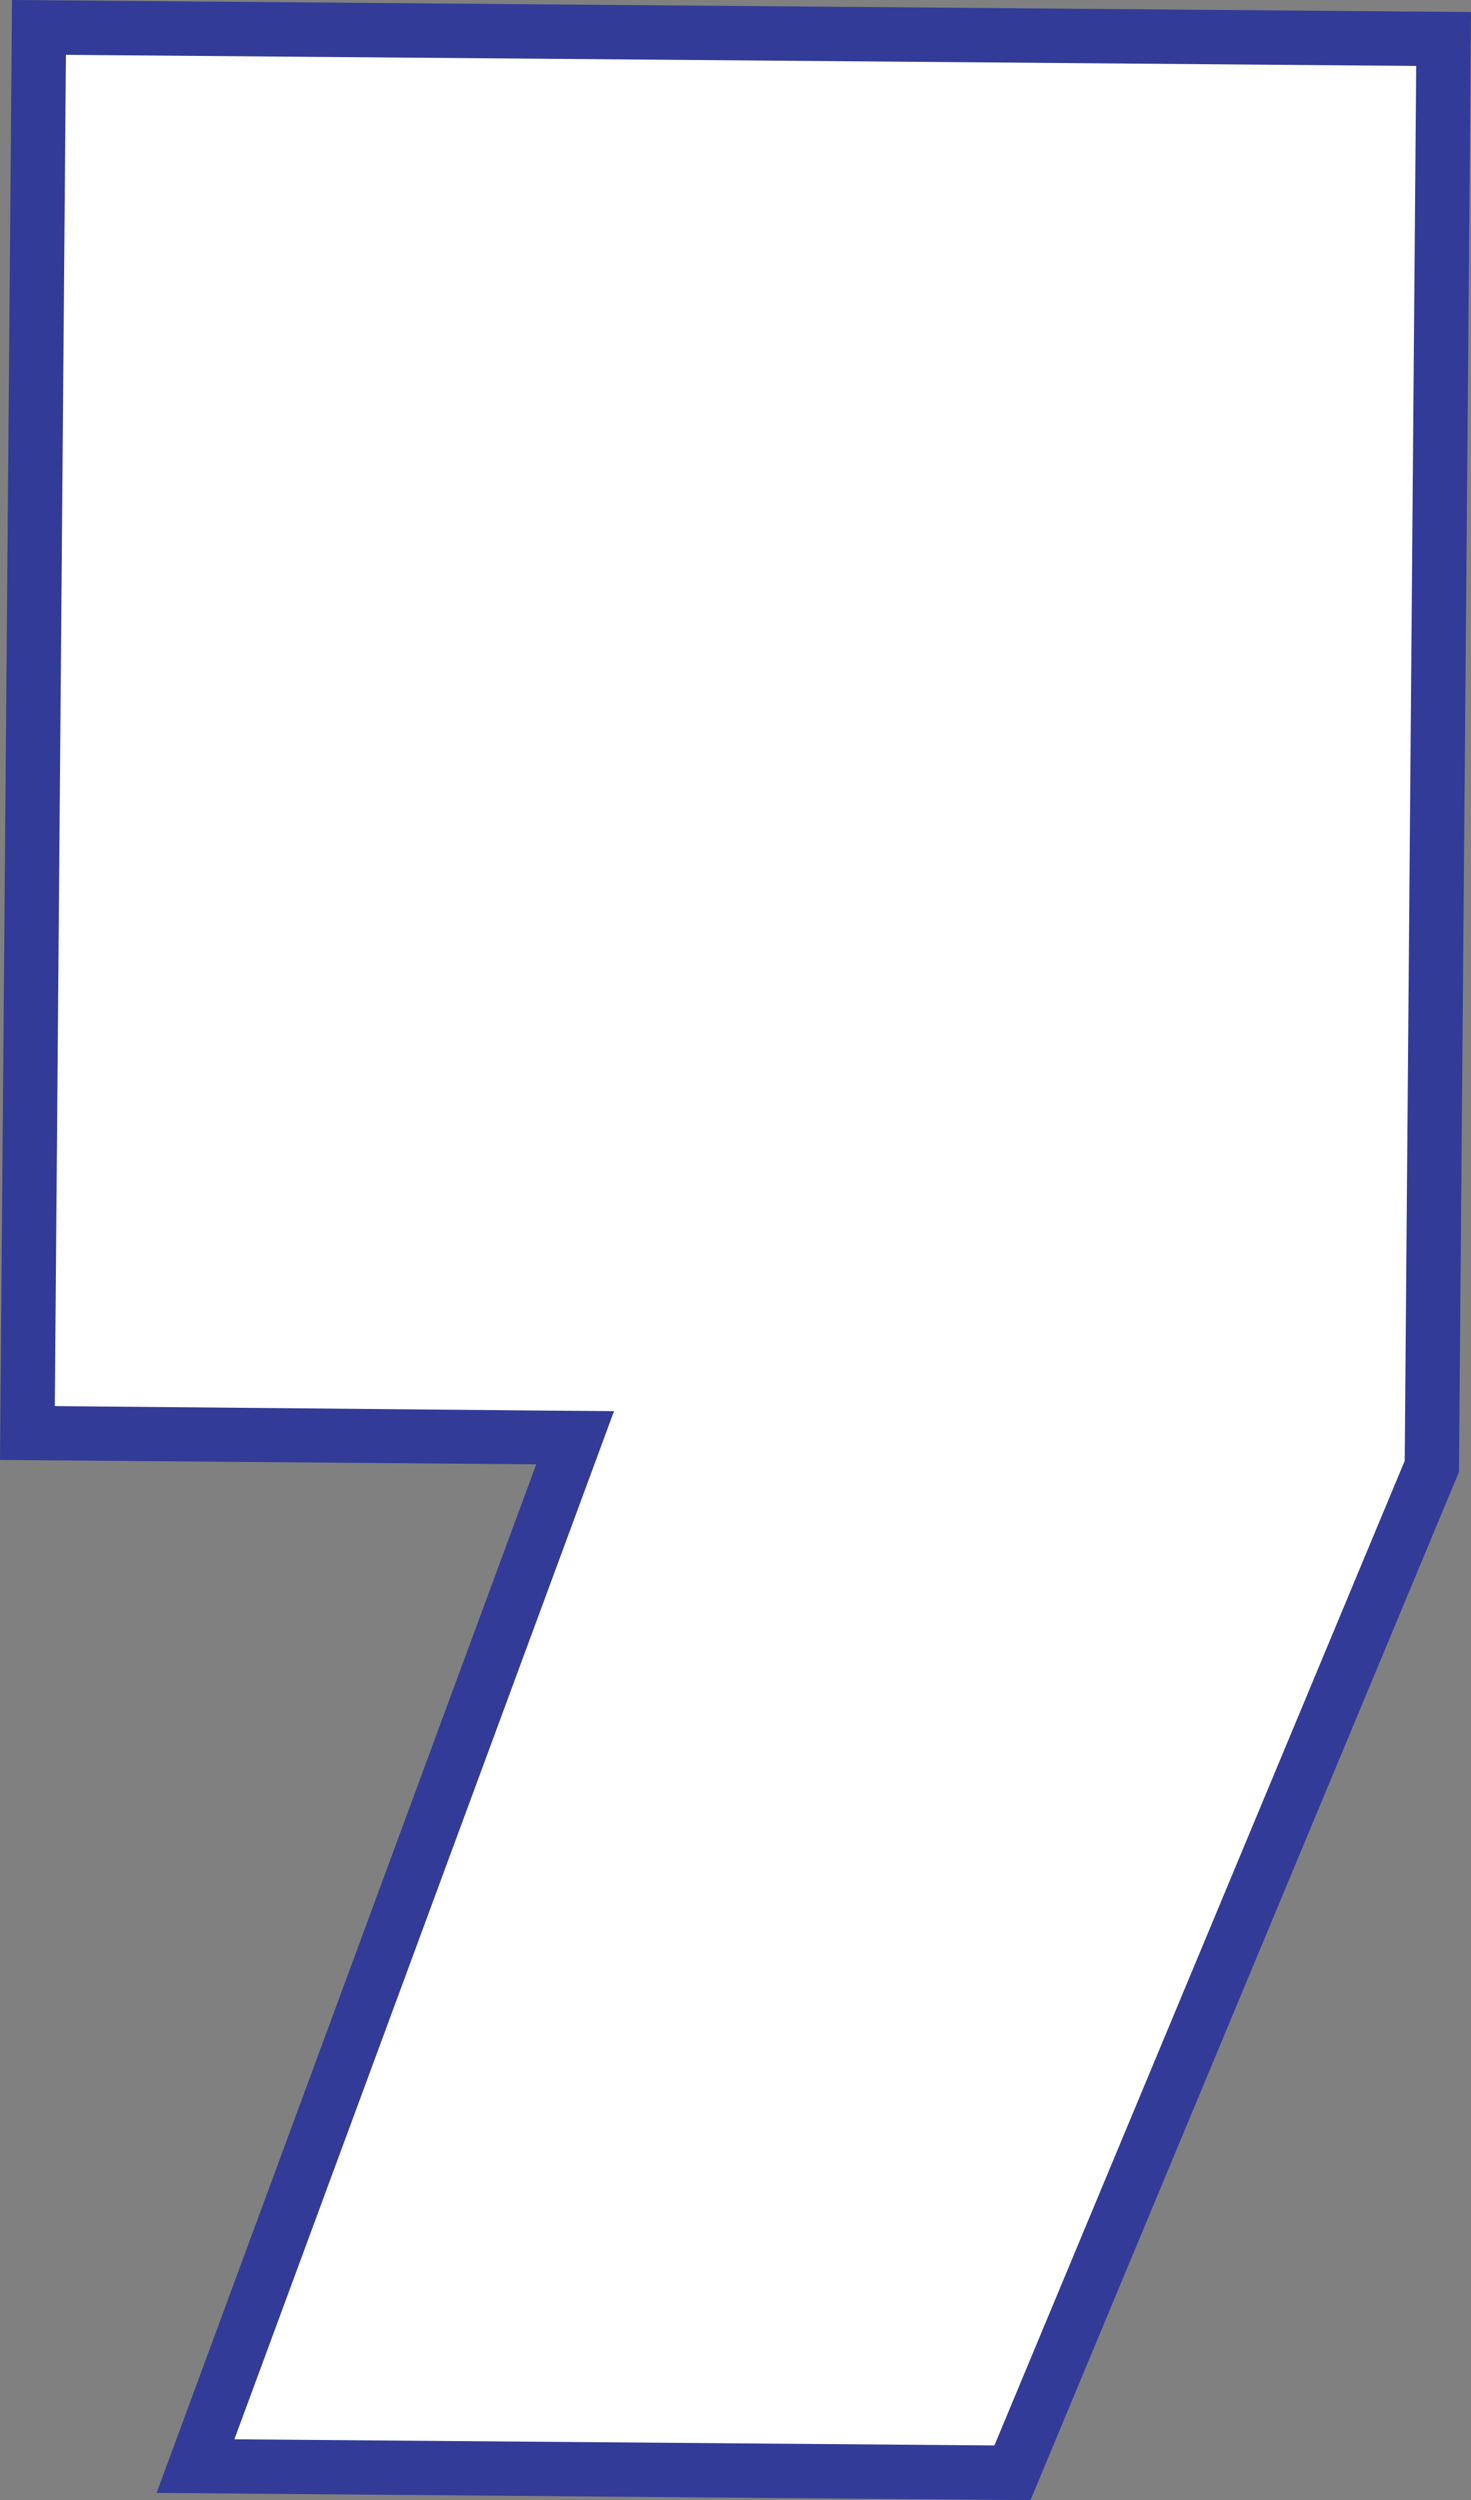
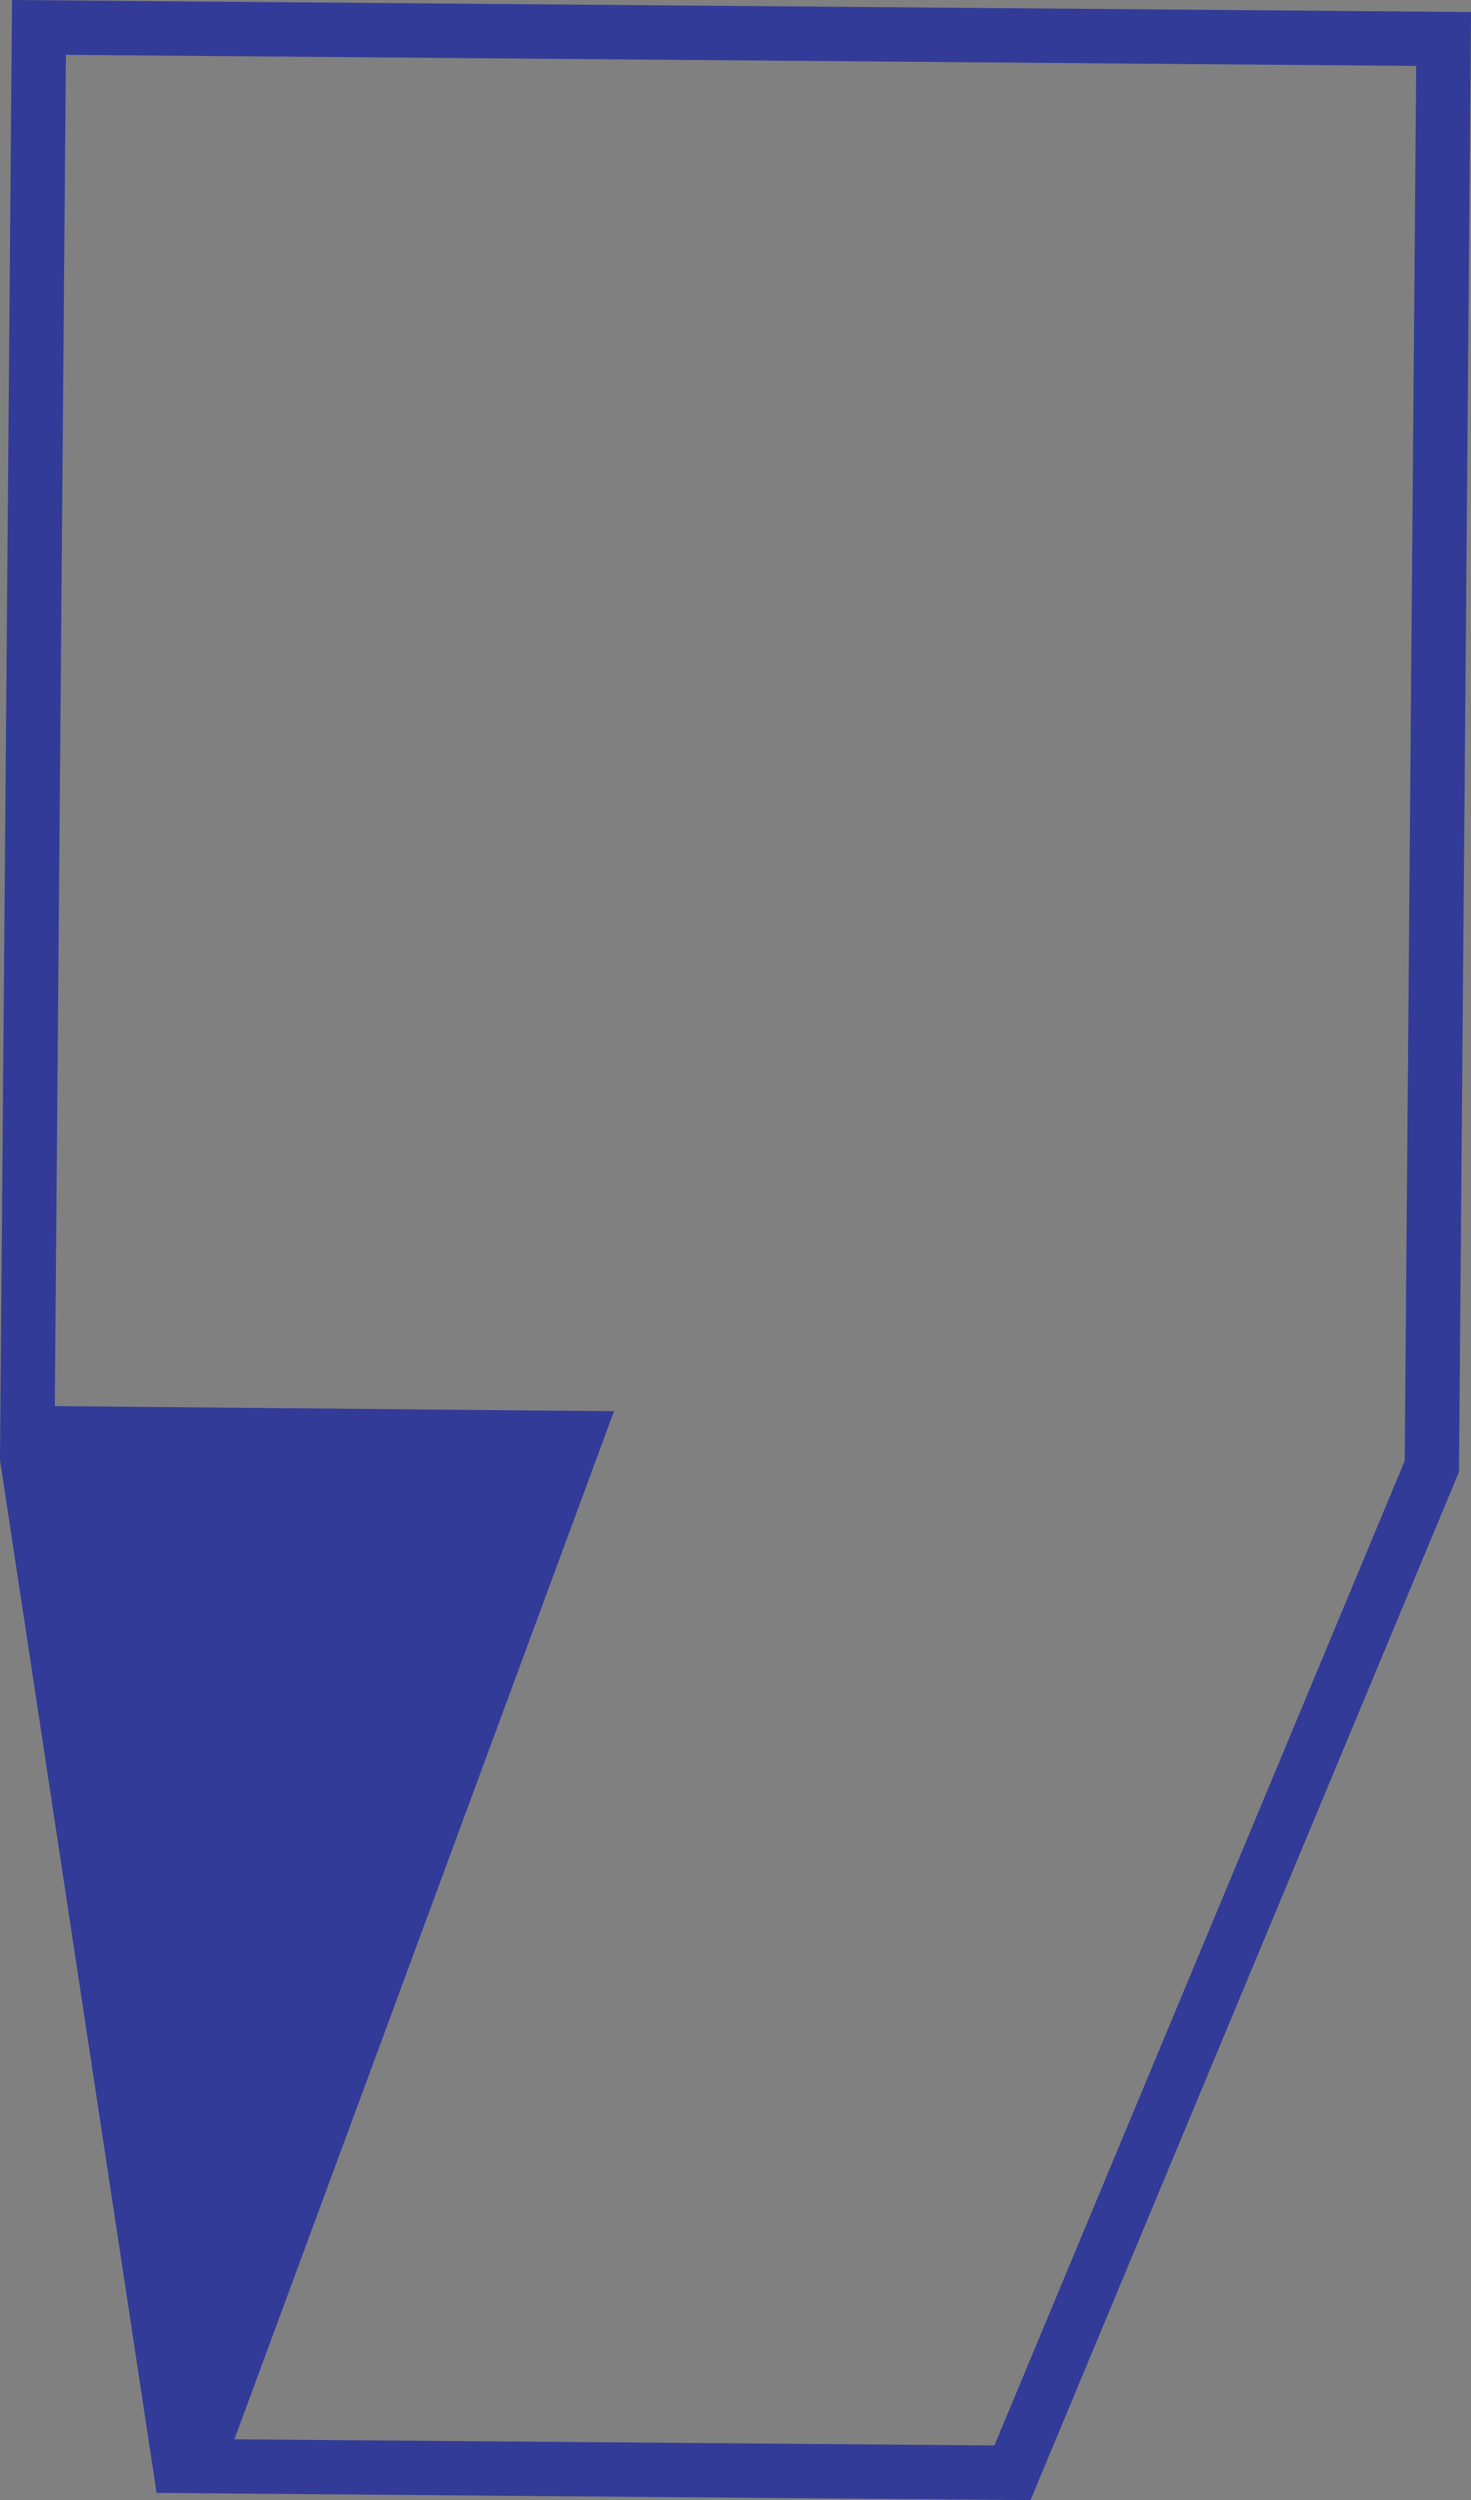
<svg xmlns="http://www.w3.org/2000/svg" id="Layer_1" data-name="Layer 1" viewBox="0 0 189.48 321.83">
  <rect x="0" y="0" width="189.48" height="321.83" fill="#808080" stroke="none" />
  <defs>
    <style>.cls-1{fill:#fff;}.cls-2{fill:#323b98;}</style>
  </defs>
-   <polygon class="cls-1" points="25.18 317.44 74.08 185.04 3.53 184.46 5.02 3.53 185.95 5.02 184.44 188.77 130.42 318.31 25.18 317.44" />
-   <path class="cls-2" d="M8.49,7.06,182.42,8.49l-1.48,179.56L128.09,314.79,30.19,314l45.45-123,3.45-9.35-10-.08L7.06,181,8.49,7.06M1.55,0,0,187.93l69.07.57L20.17,320.9l112.57.93,55.19-132.35L189.48,1.55,1.55,0Z" />
+   <path class="cls-2" d="M8.49,7.06,182.42,8.49l-1.48,179.56L128.09,314.79,30.19,314l45.45-123,3.45-9.35-10-.08L7.06,181,8.49,7.06M1.55,0,0,187.93L20.17,320.9l112.57.93,55.19-132.35L189.48,1.55,1.55,0Z" />
</svg>